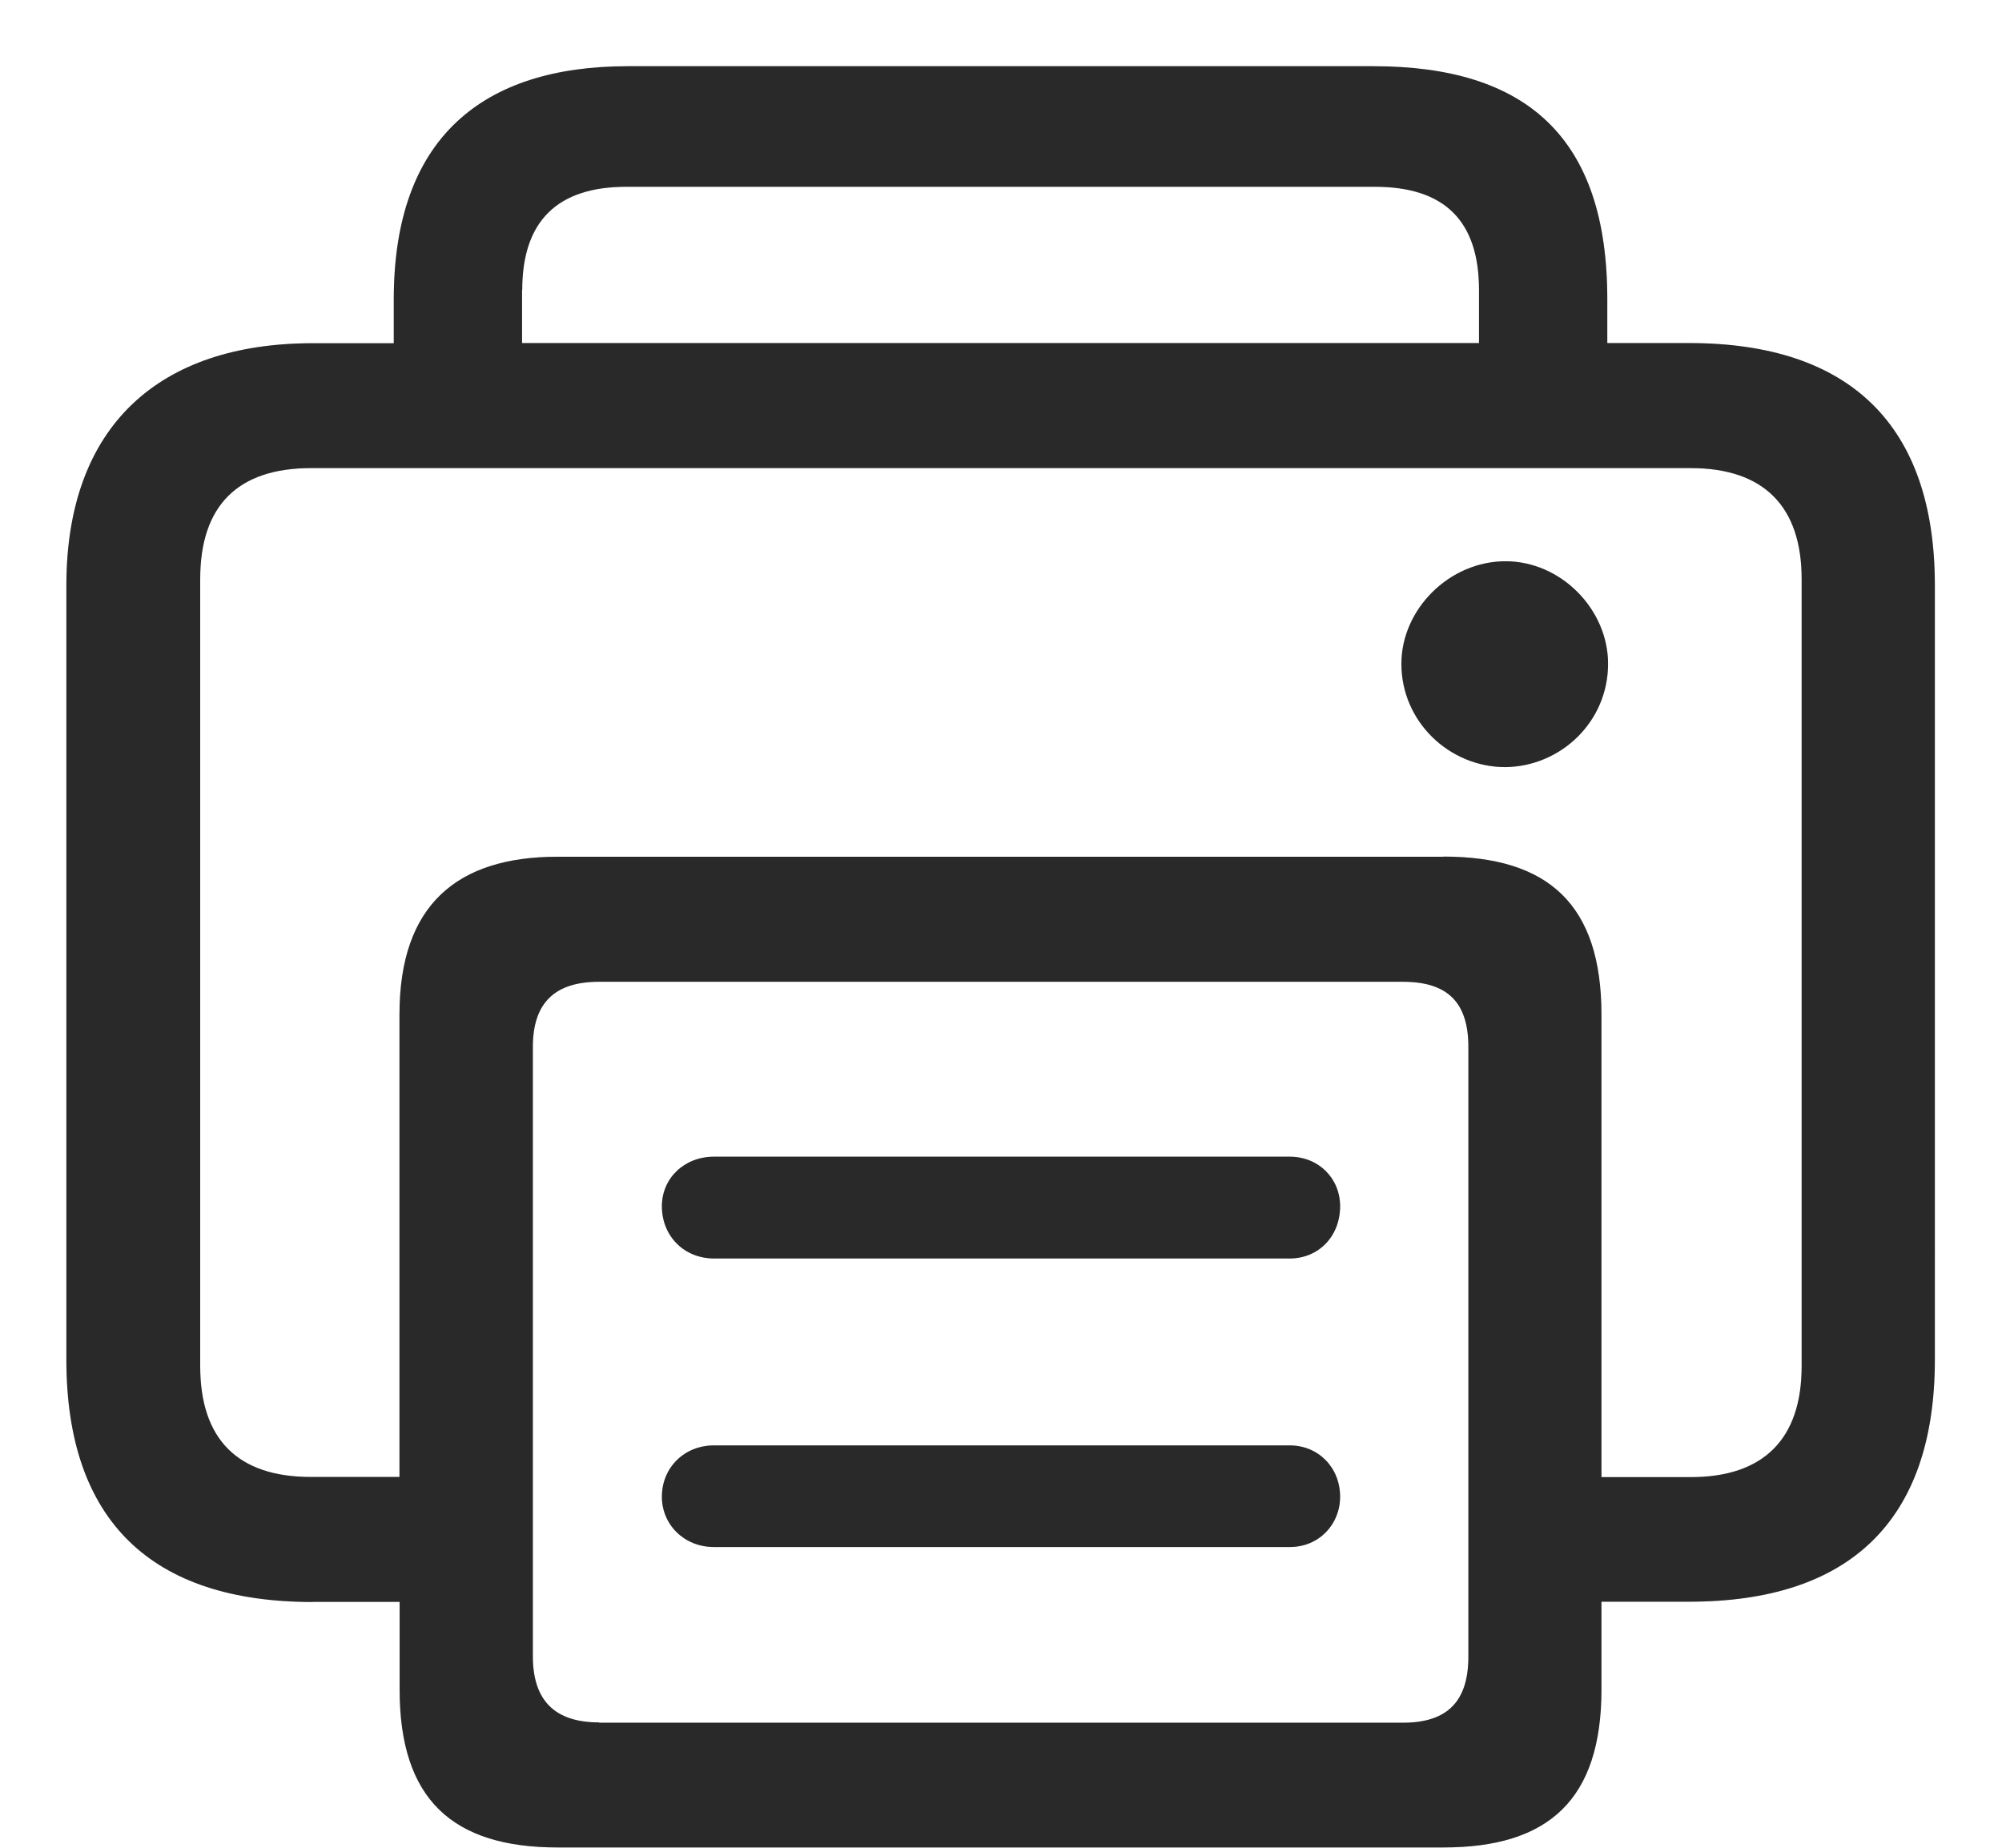
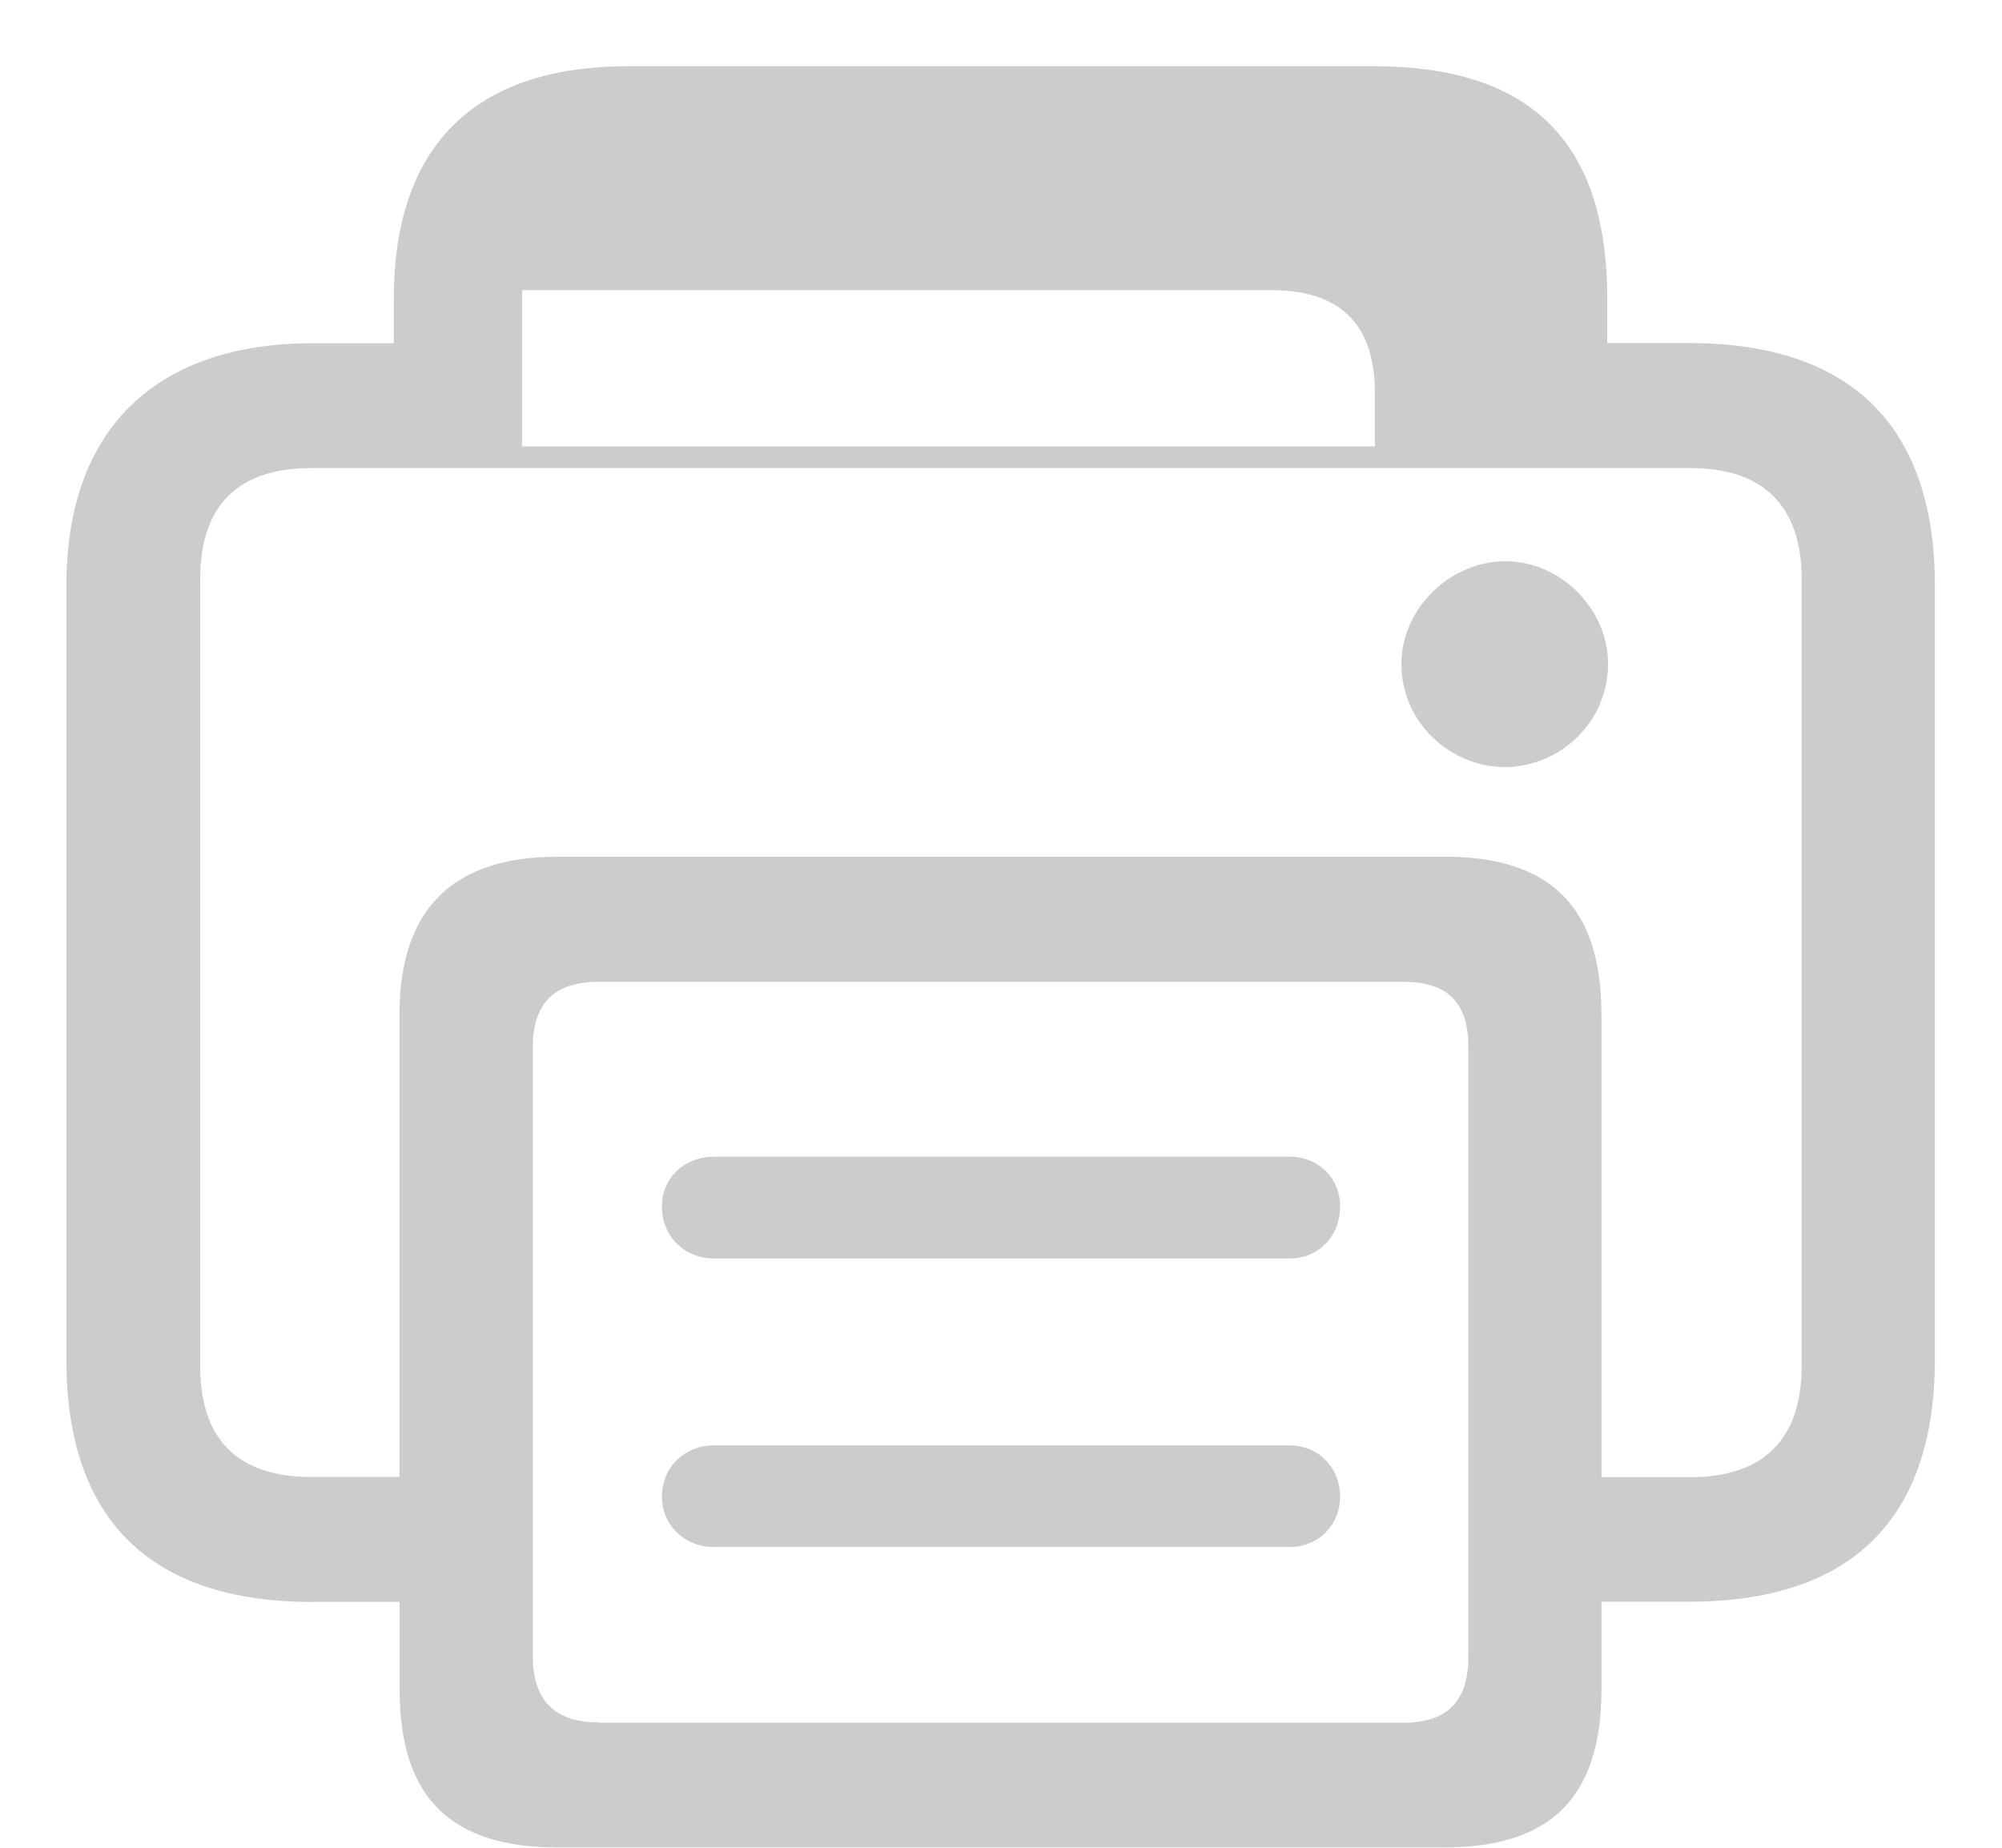
<svg xmlns="http://www.w3.org/2000/svg" width="13" height="12" fill="none" viewBox="0 0 13 12">
-   <path fill="#333" d="M2.031 10.403h.564v.57c0 .713.344 1.025 1.026 1.025h5.753c.682 0 1.025-.311 1.025-1.026v-.57h.57c1.042 0 1.595-.526 1.595-1.573V3.802c0-1.042-.553-1.574-1.595-1.574h-.532v-.285C10.437.896 9.916.43 8.917.43h-4.84c-.945 0-1.52.467-1.52 1.514v.285h-.526c-.993 0-1.6.532-1.6 1.574v5.027c0 1.047.553 1.574 1.6 1.574zm1.36-8.519c0-.45.23-.671.676-.671h4.86c.452 0 .677.22.677.671v.344H3.39v-.344zm5.983 3.68H3.62c-.65 0-1.026.311-1.026 1.025v3.003h-.574c-.479 0-.72-.247-.72-.72V3.76c0-.473.241-.72.72-.72h8.959c.472 0 .72.247.72.72v5.113c0 .473-.248.72-.72.72h-.58V6.589c0-.714-.344-1.026-1.026-1.026zM9.1 4.311c0 .376.311.671.676.671.36-.005.666-.295.666-.671 0-.354-.306-.666-.666-.666-.365 0-.676.312-.676.666zm-5.21 6.875c-.285 0-.43-.14-.43-.43V6.8c0-.29.145-.424.43-.424h5.22c.29 0 .425.134.425.424v3.958c0 .29-.135.43-.425.43H3.89zm.746-3.013h3.739c.188 0 .327-.145.327-.339 0-.182-.14-.322-.327-.322H4.636c-.193 0-.338.14-.338.322 0 .194.145.339.338.339zm0 1.874h3.739c.188 0 .327-.145.327-.327 0-.188-.14-.333-.327-.333H4.636c-.193 0-.338.145-.338.333 0 .182.145.327.338.327z" />
-   <path fill="#000" fill-opacity=".2" d="M2.031 10.403h.564v.57c0 .713.344 1.025 1.026 1.025h5.753c.682 0 1.025-.311 1.025-1.026v-.57h.57c1.042 0 1.595-.526 1.595-1.573V3.802c0-1.042-.553-1.574-1.595-1.574h-.532v-.285C10.437.896 9.916.43 8.917.43h-4.84c-.945 0-1.52.467-1.52 1.514v.285h-.526c-.993 0-1.6.532-1.6 1.574v5.027c0 1.047.553 1.574 1.6 1.574zm1.36-8.519c0-.45.23-.671.676-.671h4.86c.452 0 .677.22.677.671v.344H3.39v-.344zm5.983 3.68H3.62c-.65 0-1.026.311-1.026 1.025v3.003h-.574c-.479 0-.72-.247-.72-.72V3.76c0-.473.241-.72.72-.72h8.959c.472 0 .72.247.72.72v5.113c0 .473-.248.72-.72.72h-.58V6.589c0-.714-.344-1.026-1.026-1.026zM9.1 4.311c0 .376.311.671.676.671.36-.005.666-.295.666-.671 0-.354-.306-.666-.666-.666-.365 0-.676.312-.676.666zm-5.21 6.875c-.285 0-.43-.14-.43-.43V6.8c0-.29.145-.424.43-.424h5.22c.29 0 .425.134.425.424v3.958c0 .29-.135.43-.425.43H3.89zm.746-3.013h3.739c.188 0 .327-.145.327-.339 0-.182-.14-.322-.327-.322H4.636c-.193 0-.338.14-.338.322 0 .194.145.339.338.339zm0 1.874h3.739c.188 0 .327-.145.327-.327 0-.188-.14-.333-.327-.333H4.636c-.193 0-.338.145-.338.333 0 .182.145.327.338.327z" />
+   <path fill="#000" fill-opacity=".2" d="M2.031 10.403h.564v.57c0 .713.344 1.025 1.026 1.025h5.753c.682 0 1.025-.311 1.025-1.026v-.57h.57c1.042 0 1.595-.526 1.595-1.573V3.802c0-1.042-.553-1.574-1.595-1.574h-.532v-.285C10.437.896 9.916.43 8.917.43h-4.84c-.945 0-1.52.467-1.52 1.514v.285h-.526c-.993 0-1.6.532-1.6 1.574v5.027c0 1.047.553 1.574 1.6 1.574zm1.36-8.519h4.86c.452 0 .677.22.677.671v.344H3.39v-.344zm5.983 3.68H3.62c-.65 0-1.026.311-1.026 1.025v3.003h-.574c-.479 0-.72-.247-.72-.72V3.76c0-.473.241-.72.72-.72h8.959c.472 0 .72.247.72.72v5.113c0 .473-.248.72-.72.72h-.58V6.589c0-.714-.344-1.026-1.026-1.026zM9.1 4.311c0 .376.311.671.676.671.36-.005.666-.295.666-.671 0-.354-.306-.666-.666-.666-.365 0-.676.312-.676.666zm-5.21 6.875c-.285 0-.43-.14-.43-.43V6.8c0-.29.145-.424.43-.424h5.22c.29 0 .425.134.425.424v3.958c0 .29-.135.43-.425.43H3.89zm.746-3.013h3.739c.188 0 .327-.145.327-.339 0-.182-.14-.322-.327-.322H4.636c-.193 0-.338.14-.338.322 0 .194.145.339.338.339zm0 1.874h3.739c.188 0 .327-.145.327-.327 0-.188-.14-.333-.327-.333H4.636c-.193 0-.338.145-.338.333 0 .182.145.327.338.327z" />
</svg>